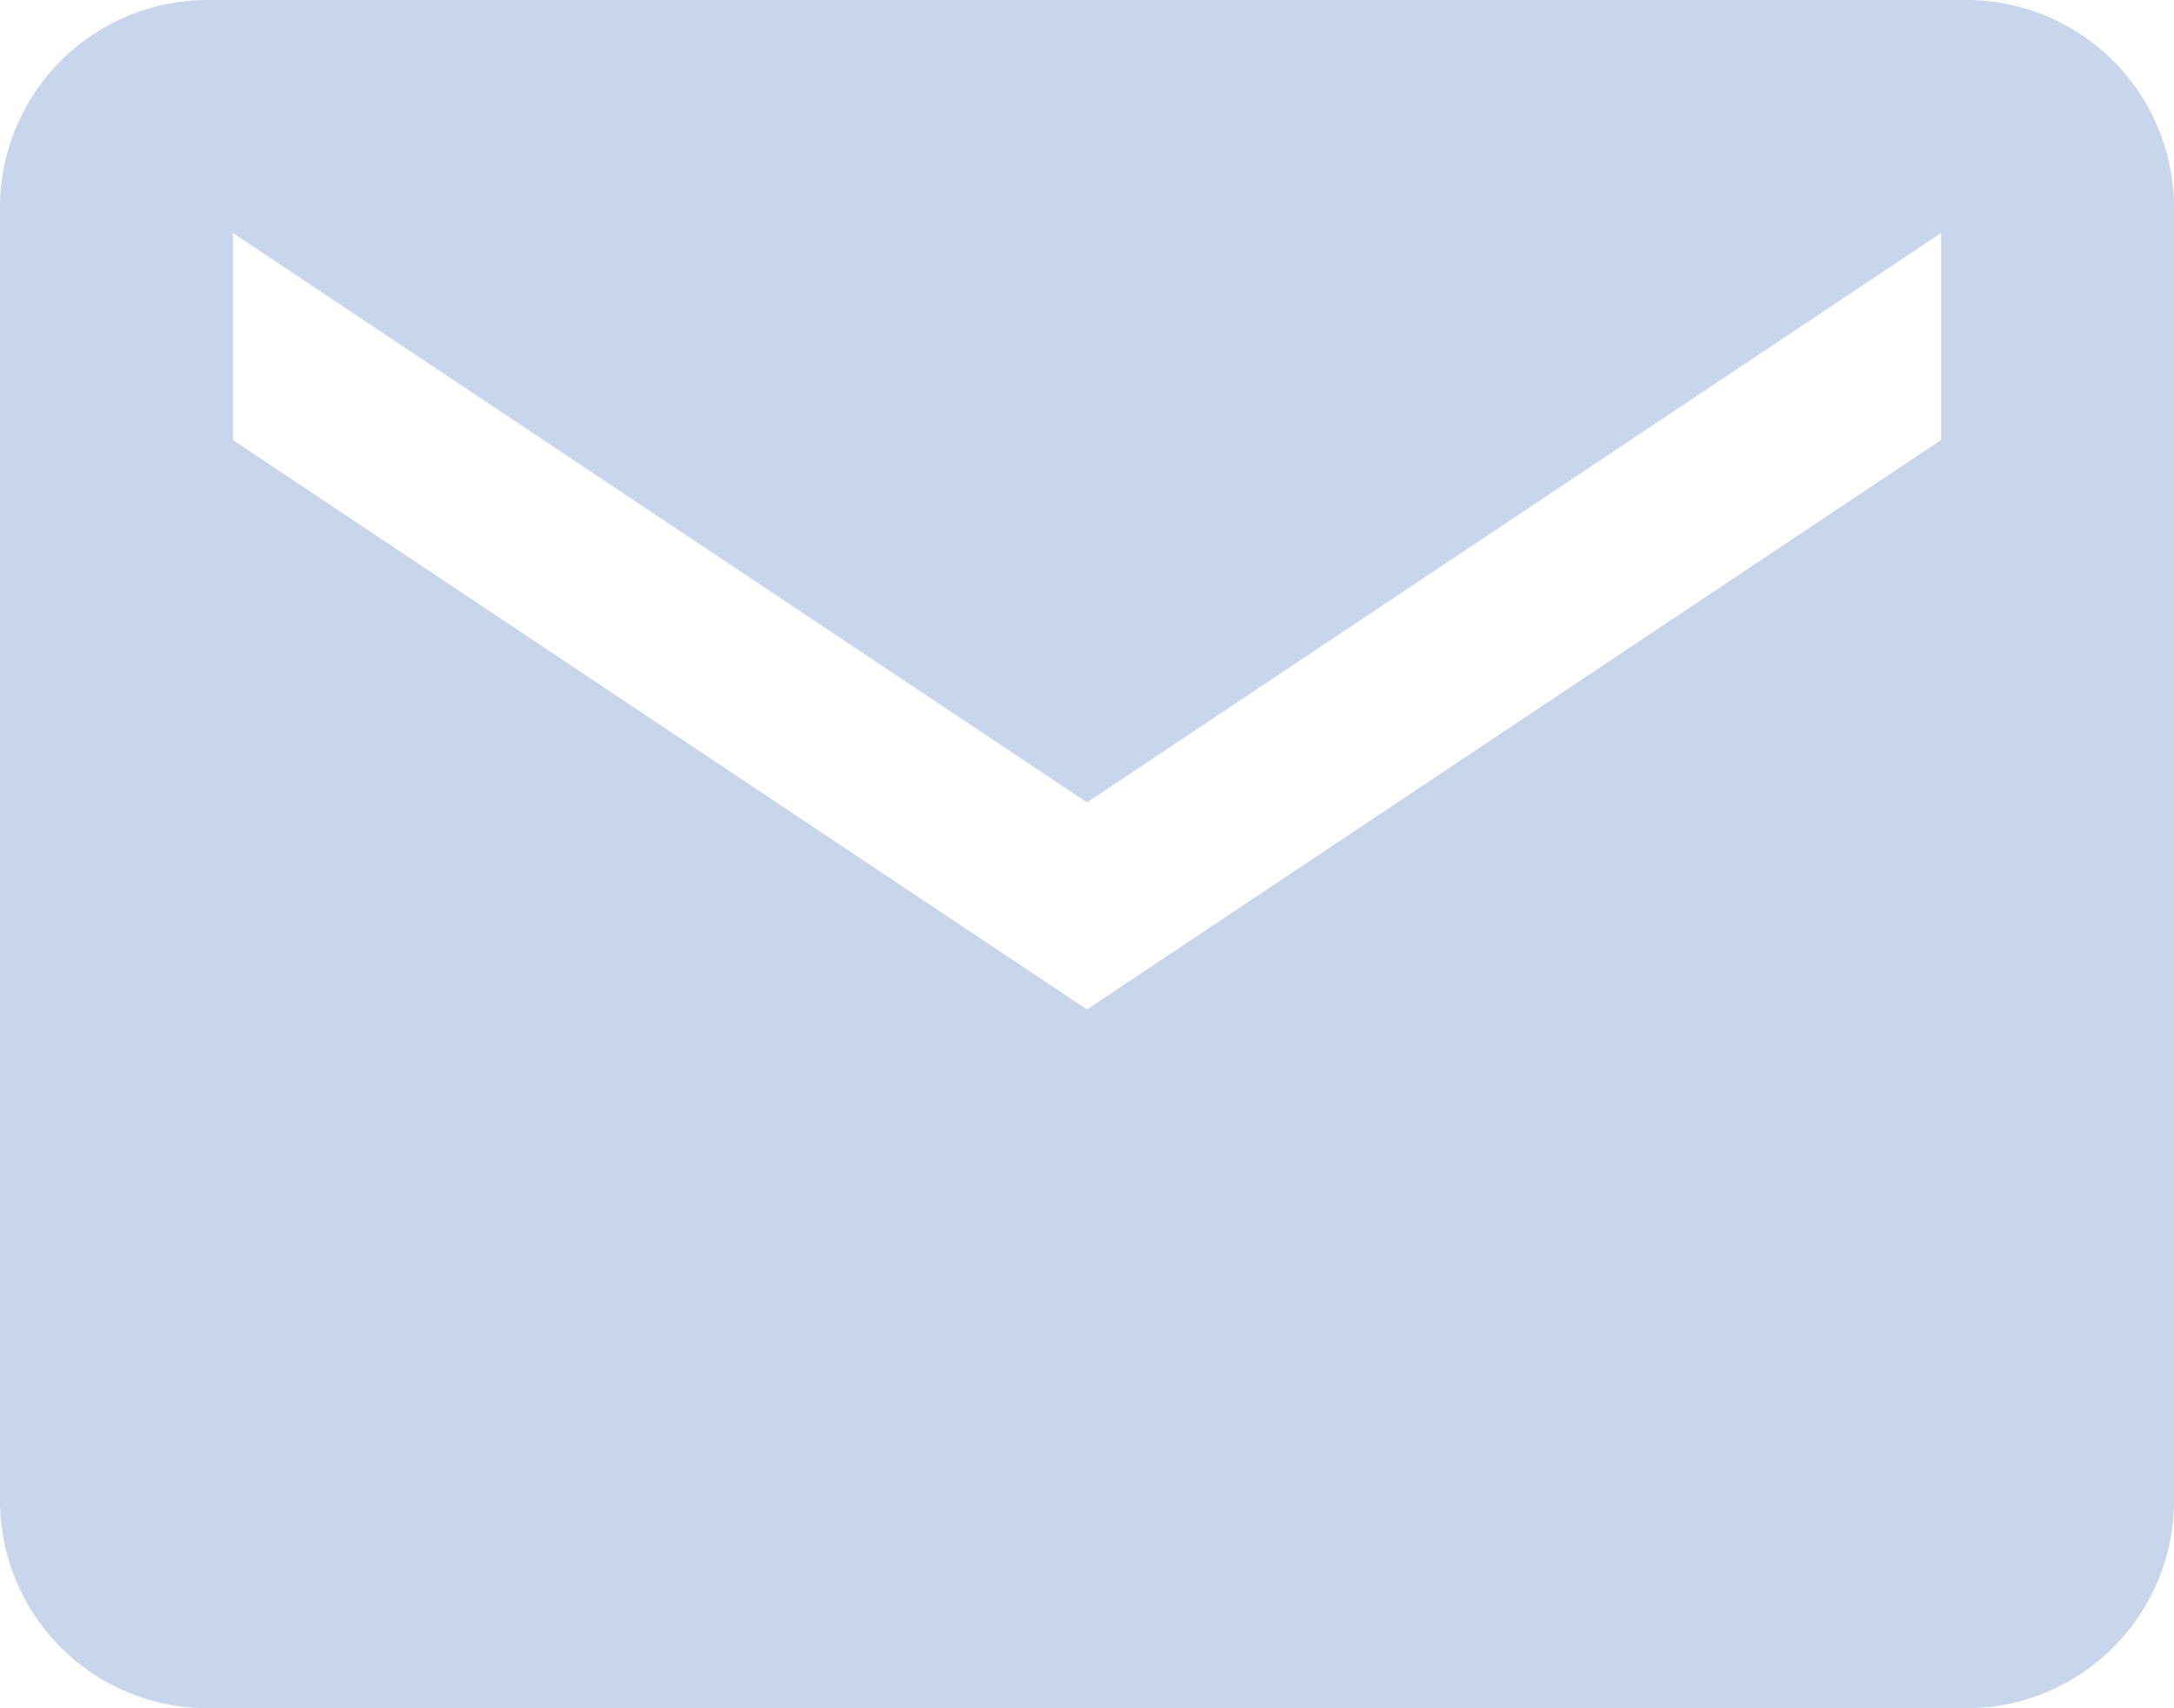
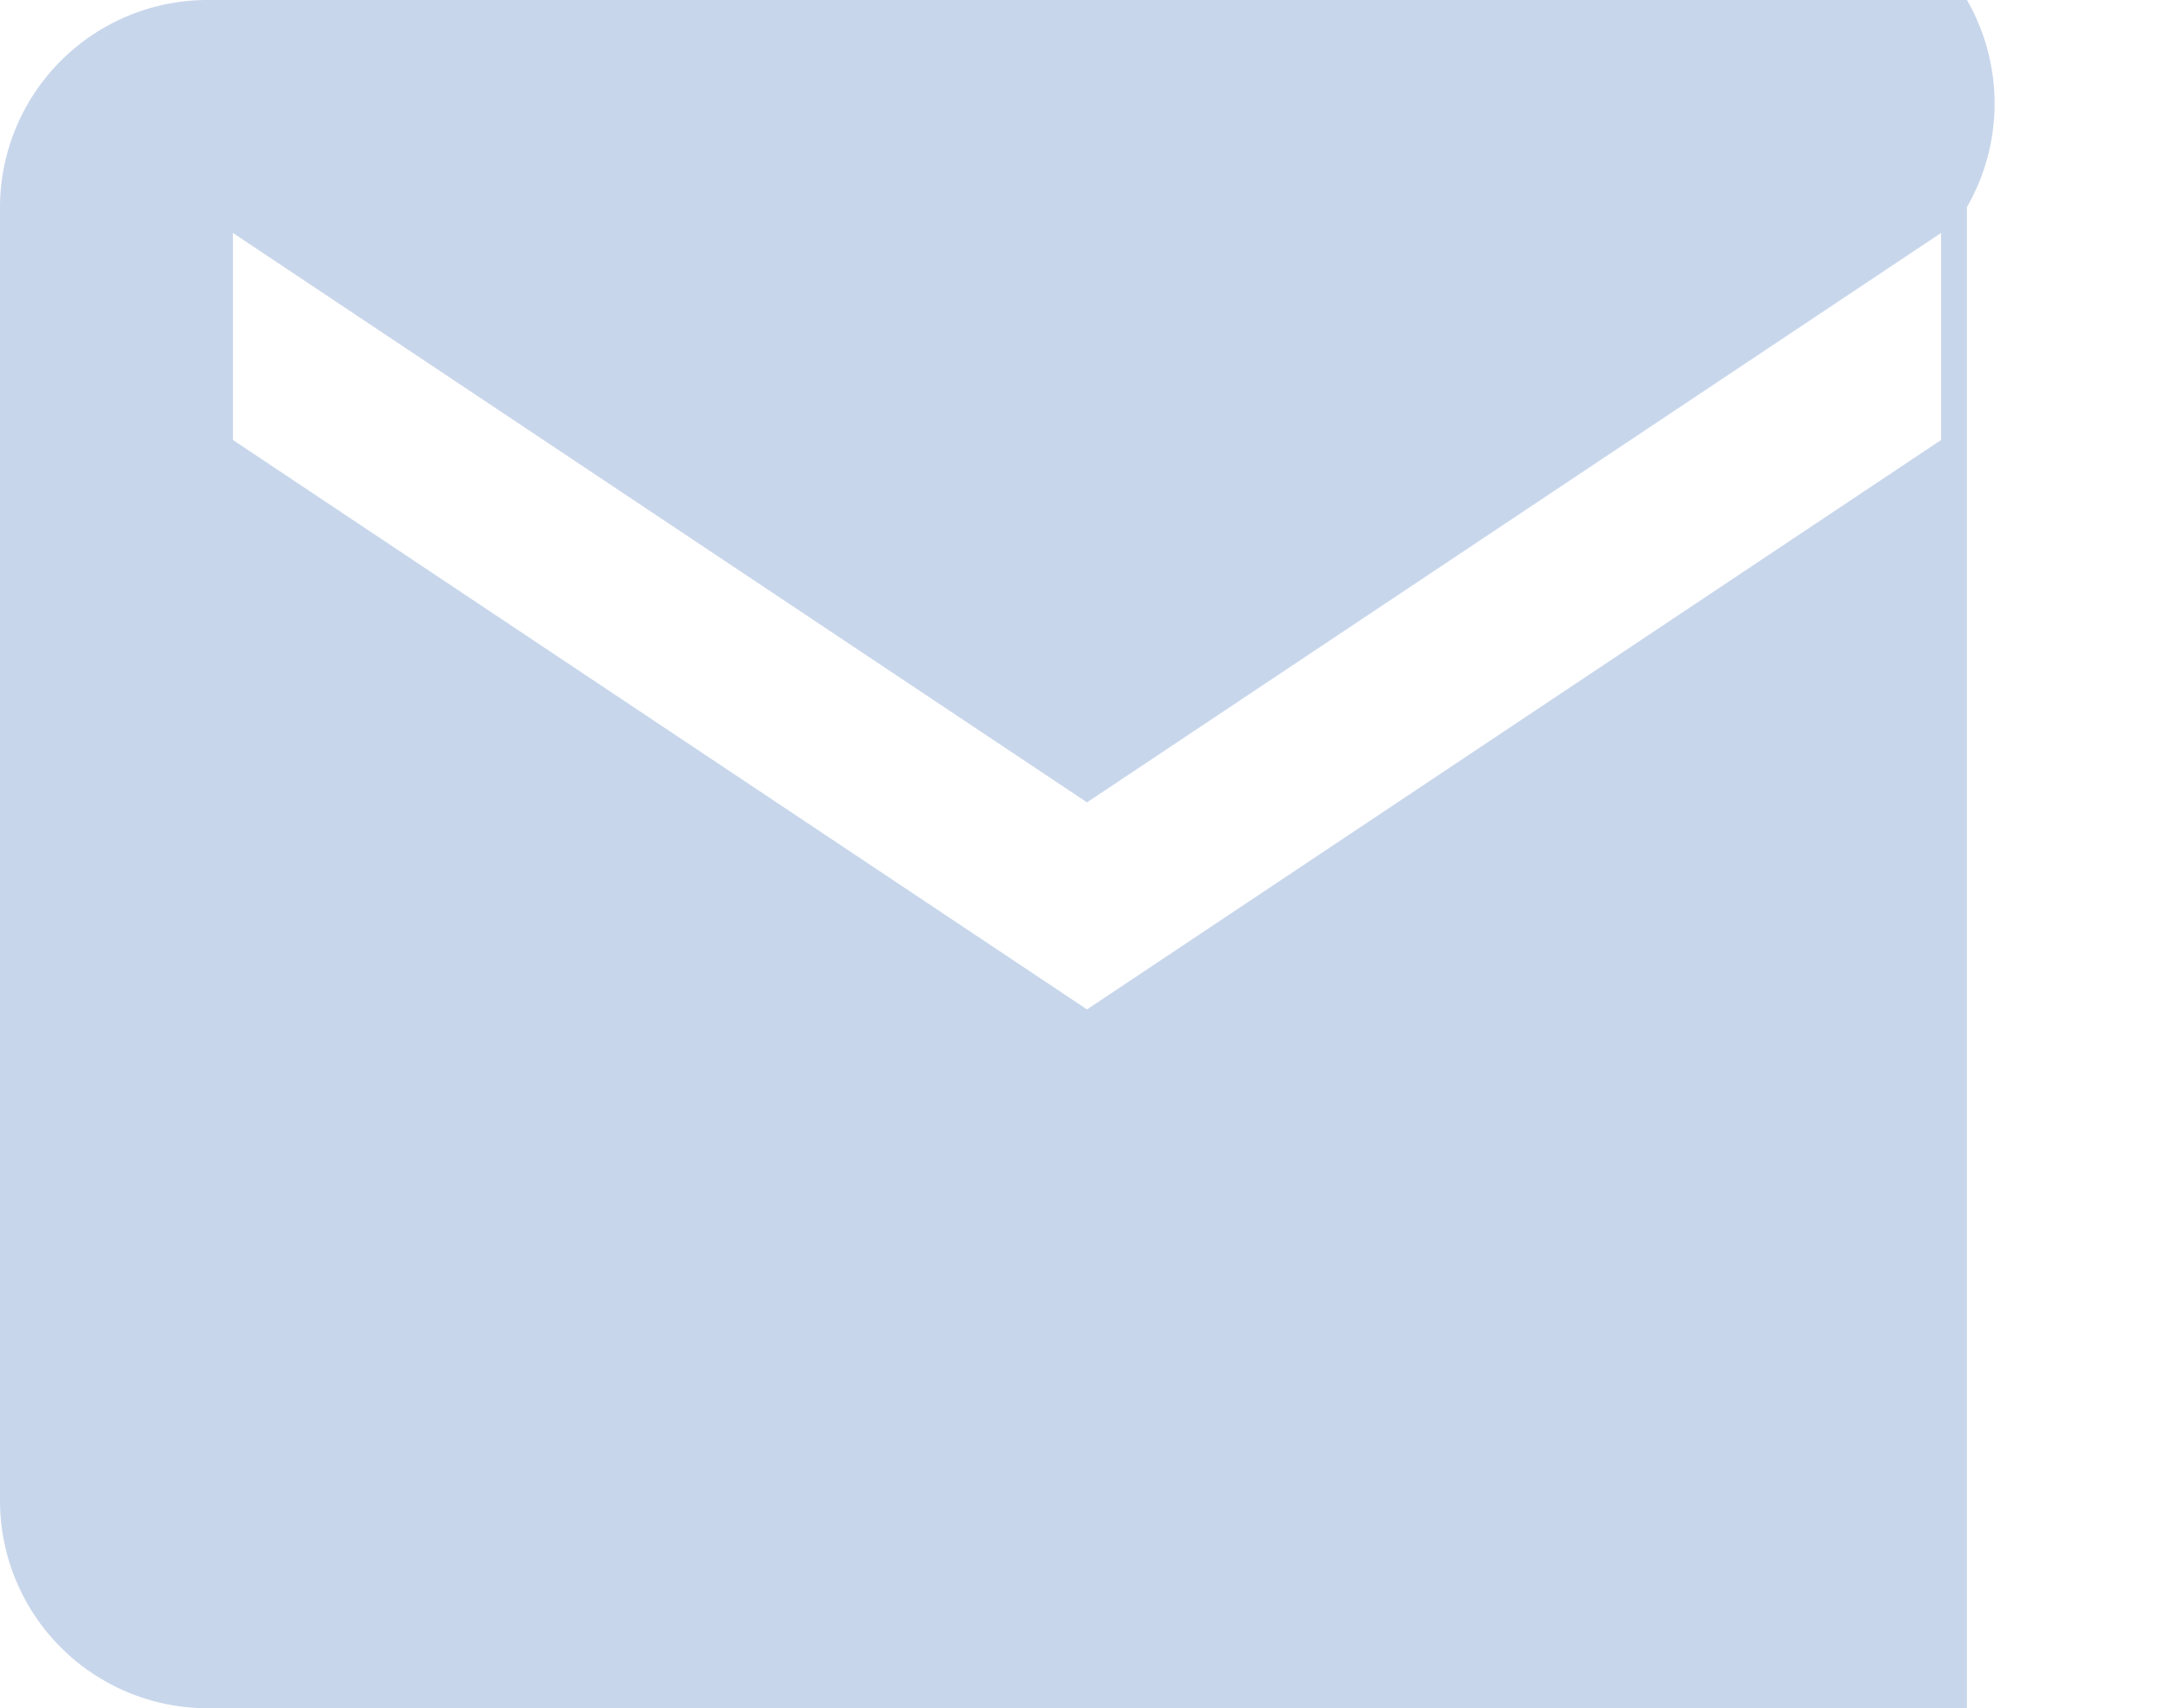
<svg xmlns="http://www.w3.org/2000/svg" width="421.272" height="331" viewBox="0 0 421.272 331">
  <g id="Mail" transform="translate(-214 -740)">
-     <path id="Icon_ionic-md-mail" data-name="Icon ionic-md-mail" d="M383.4,5.625H42.372A40.238,40.238,0,0,0,2.25,45.747V296.5a40.238,40.238,0,0,0,40.122,40.122H383.4A40.238,40.238,0,0,0,423.523,296.5V45.747A40.238,40.238,0,0,0,383.4,5.625Zm-5.014,85.258-165.5,110.333L47.386,90.883V50.761l165.5,110.333,165.5-110.333Z" transform="translate(211.75 734.375)" fill="#c8d6eb" />
+     <path id="Icon_ionic-md-mail" data-name="Icon ionic-md-mail" d="M383.4,5.625H42.372A40.238,40.238,0,0,0,2.25,45.747V296.5a40.238,40.238,0,0,0,40.122,40.122H383.4V45.747A40.238,40.238,0,0,0,383.4,5.625Zm-5.014,85.258-165.5,110.333L47.386,90.883V50.761l165.5,110.333,165.5-110.333Z" transform="translate(211.75 734.375)" fill="#c8d6eb" />
  </g>
</svg>